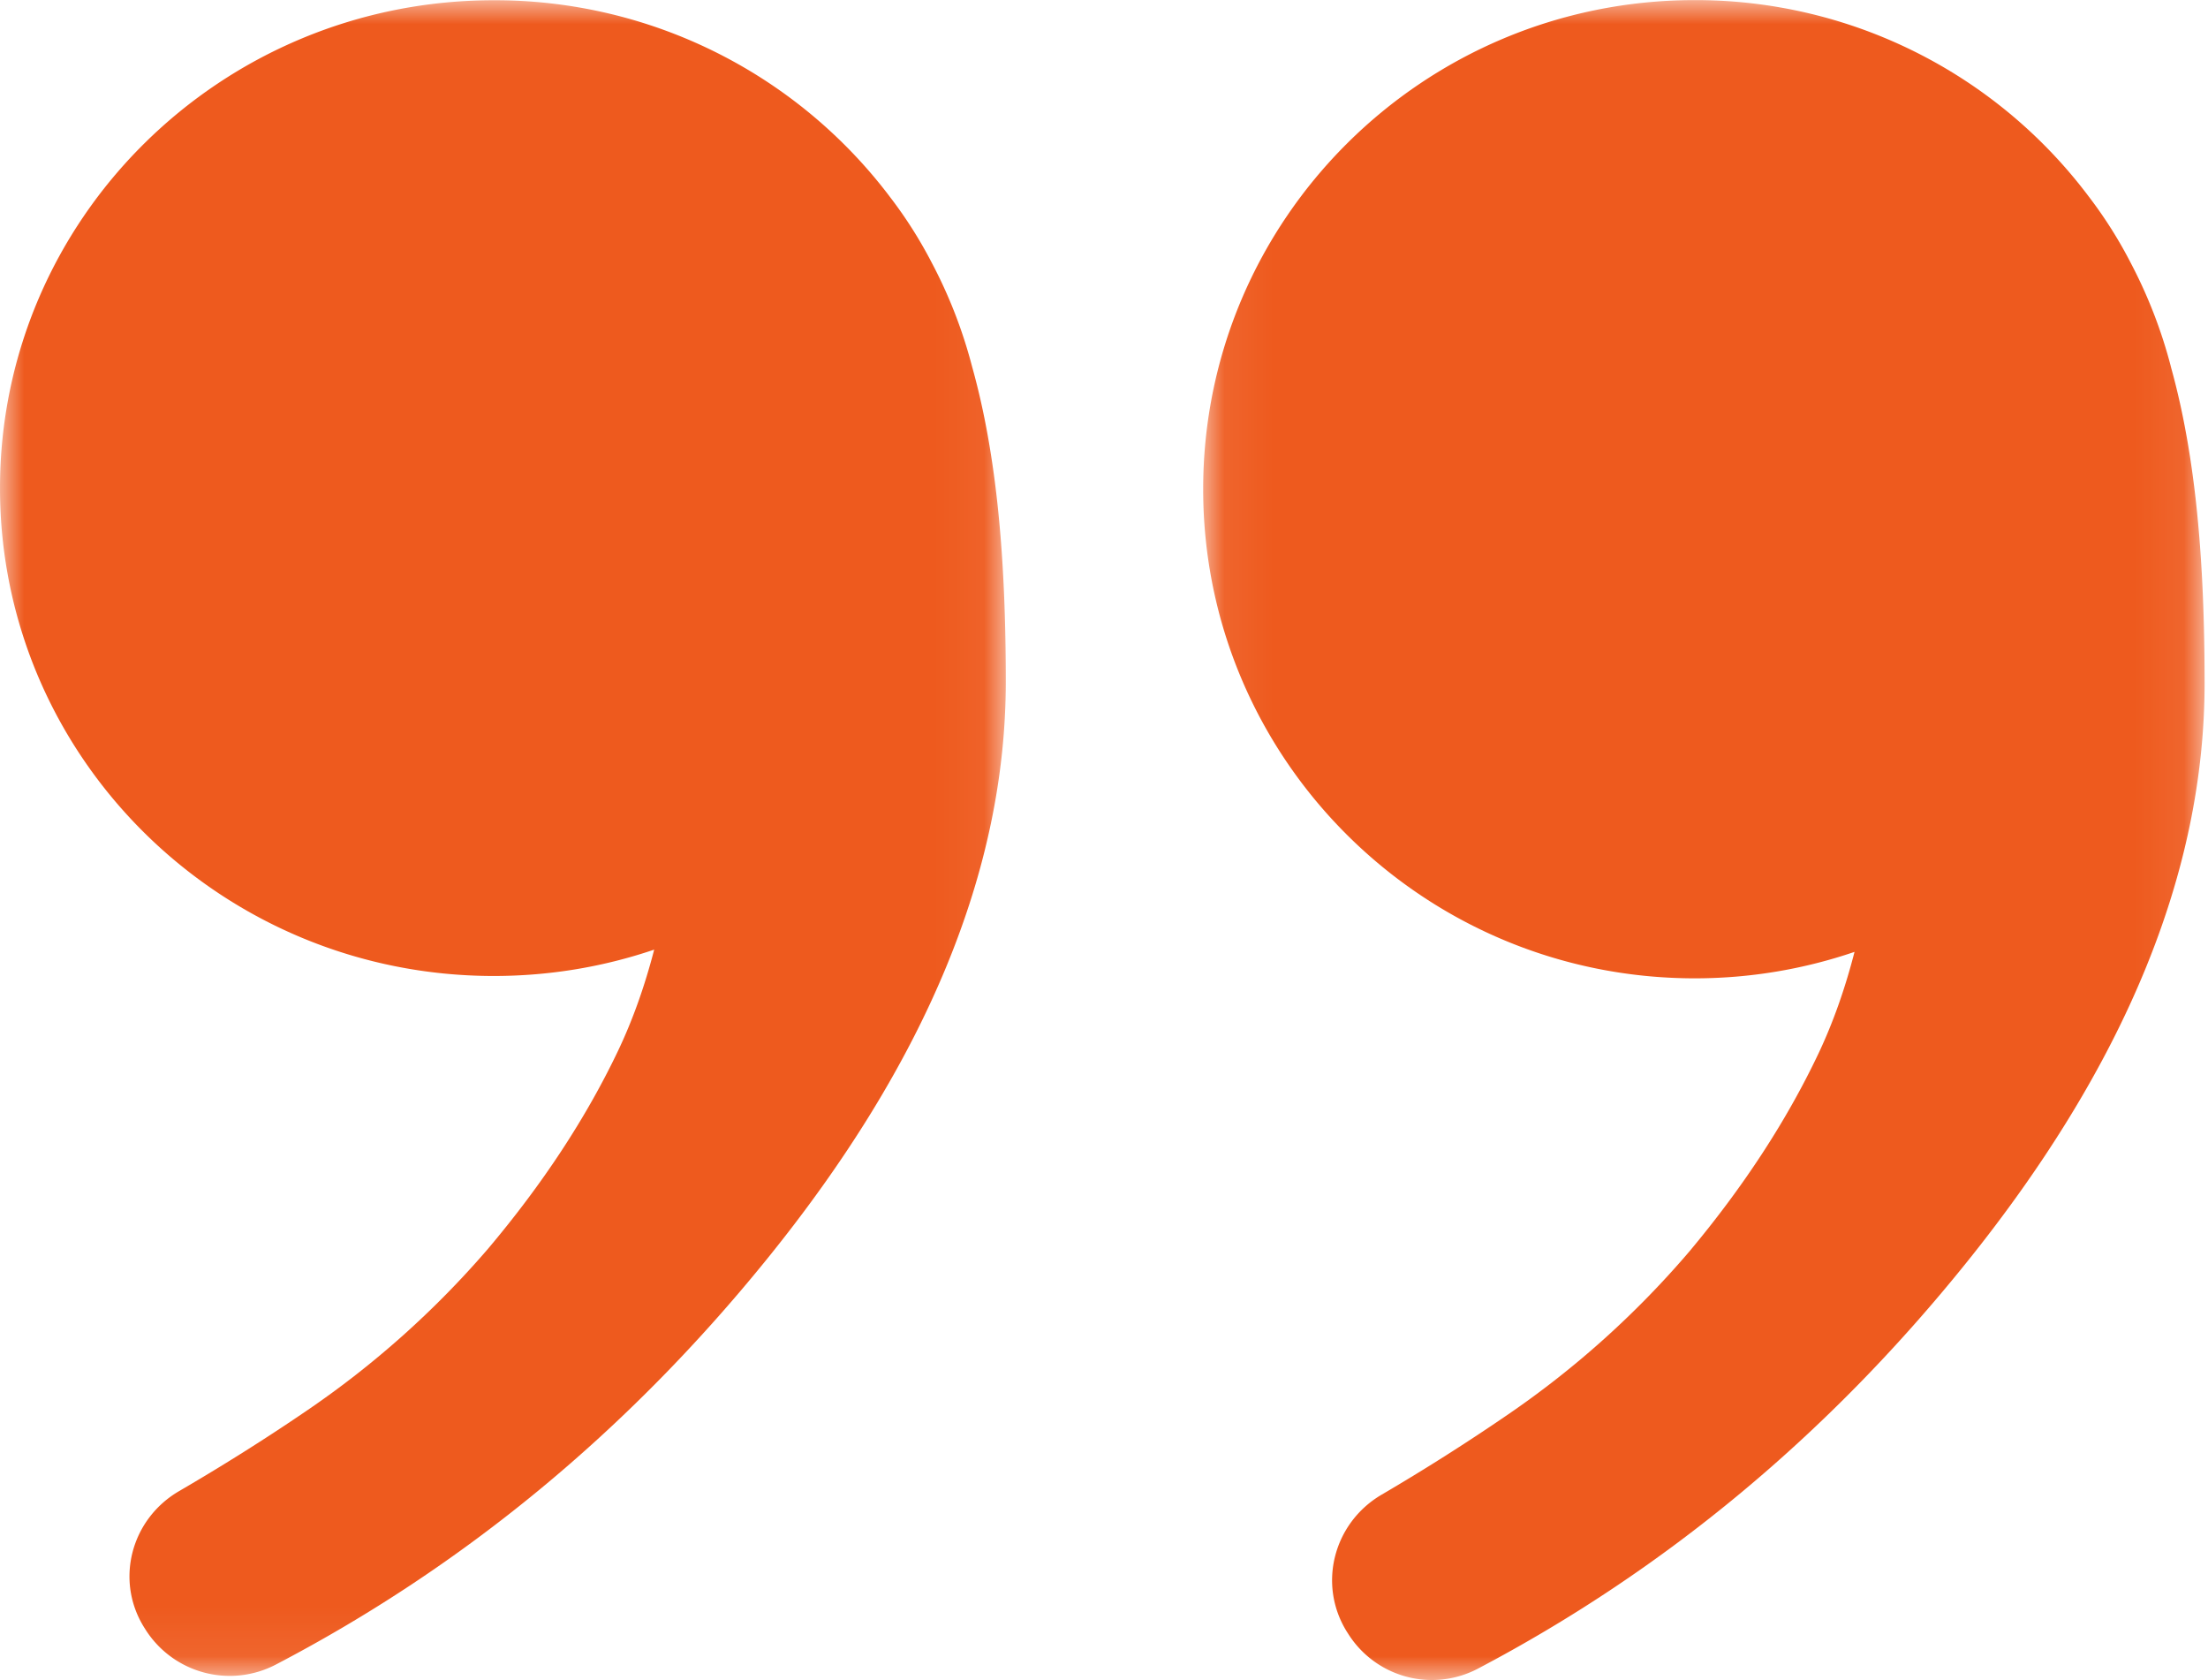
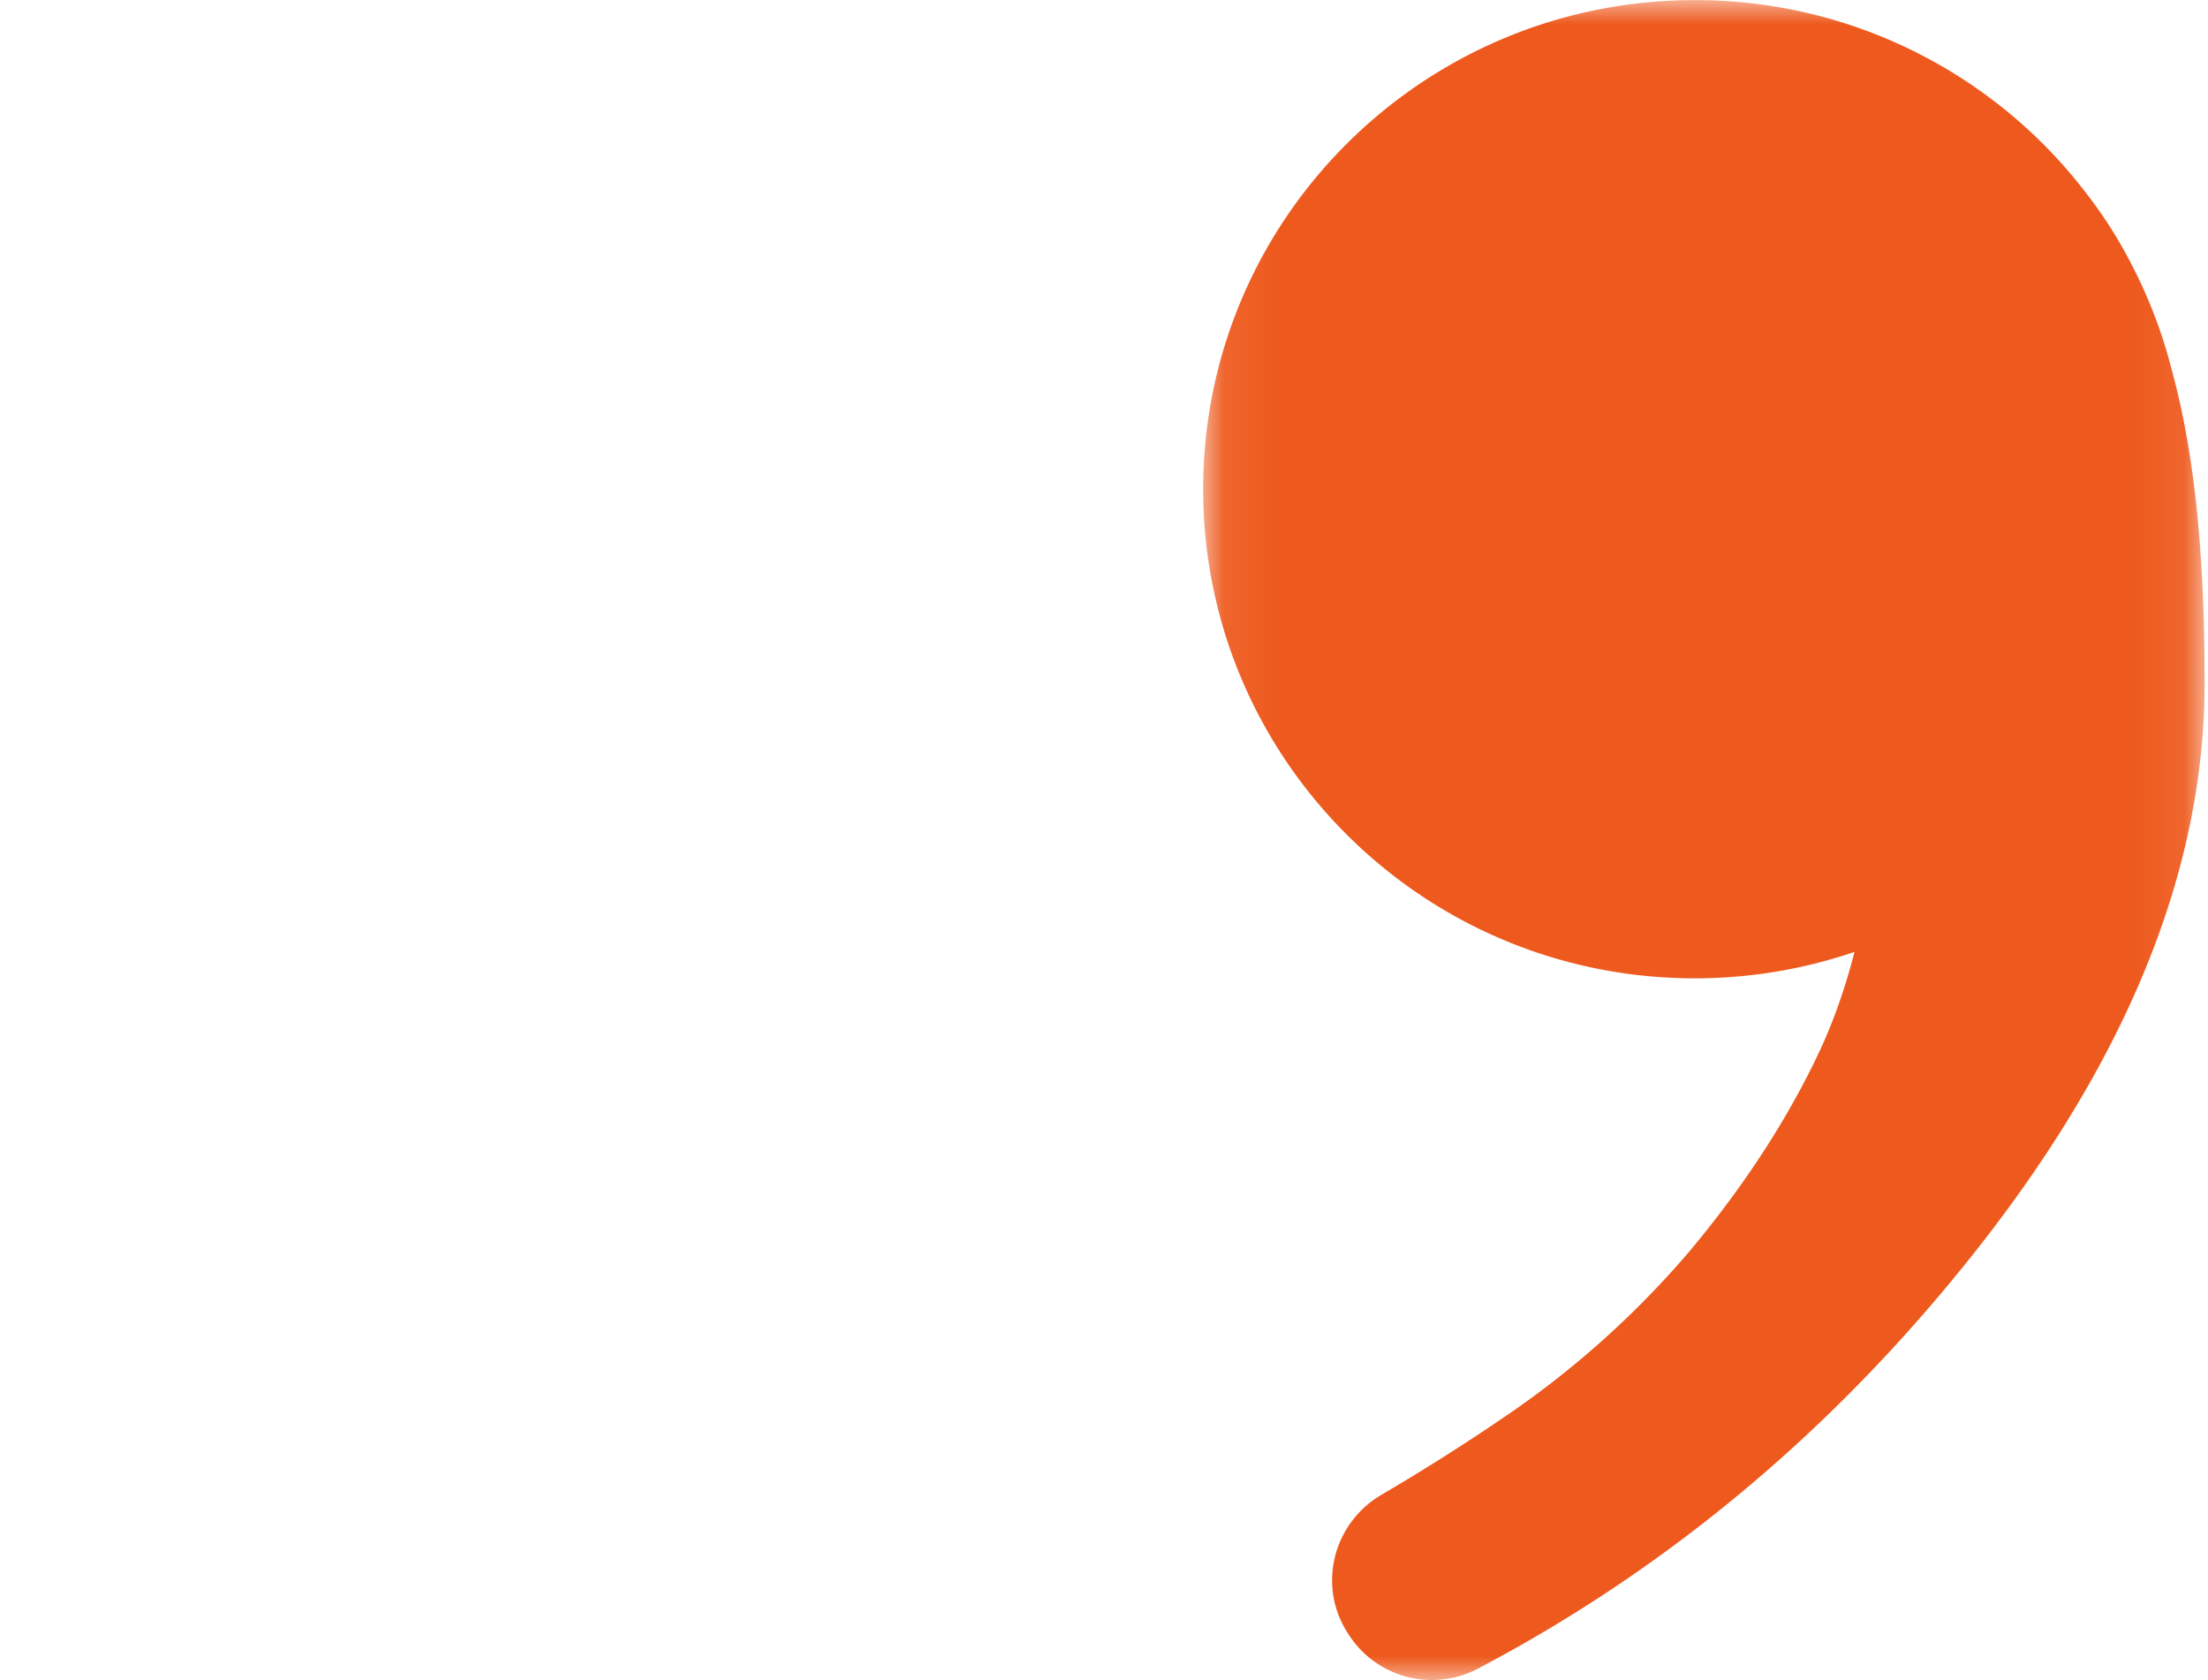
<svg xmlns="http://www.w3.org/2000/svg" xmlns:xlink="http://www.w3.org/1999/xlink" width="46" height="35" viewBox="0 0 46 35">
  <defs>
-     <path id="a" d="M0 .005h20.954v34.908H0z" />
    <path id="c" d="M.066.002H20.93V35H.066z" />
  </defs>
  <g fill="none" fill-rule="evenodd">
    <g>
      <mask id="b" fill="#fff">
        <use xlink:href="#a" />
      </mask>
-       <path fill="#EE5A1E" d="M20.251 7.634a10.021 10.021 0 0 0-.843-2.168 9.163 9.163 0 0 0-.872-1.37l-.008-.011a10.313 10.313 0 0 0-8.241-4.08C4.606.005 0 4.555 0 10.168s4.606 10.163 10.287 10.163c1.17 0 2.294-.193 3.342-.549-.199.768-.45 1.472-.754 2.11-.667 1.399-1.57 2.773-2.709 4.123a19.314 19.314 0 0 1-3.783 3.376c-.85.58-1.734 1.136-2.65 1.67-1.006.585-1.342 1.864-.727 2.845l.022.035a2.077 2.077 0 0 0 2.708.74c3.923-2.048 7.336-4.864 10.239-8.449 3.32-4.099 4.979-8.11 4.979-12.032 0-2.51-.178-4.694-.703-6.566" mask="url(#b)" />
    </g>
    <g transform="translate(25)">
      <mask id="d" fill="#fff">
        <use xlink:href="#c" />
      </mask>
      <path fill="#EE5A1E" d="M20.23 7.65a10.09 10.09 0 0 0-.84-2.174 9.195 9.195 0 0 0-.876-1.384 10.244 10.244 0 0 0-8.206-4.09C4.652.002.066 4.564.066 10.19s4.586 10.19 10.242 10.19c1.165 0 2.285-.195 3.328-.551-.198.77-.448 1.476-.75 2.115-.665 1.402-1.564 2.78-2.698 4.134a19.28 19.28 0 0 1-3.766 3.384 43.817 43.817 0 0 1-2.638 1.674c-1.003.588-1.337 1.87-.725 2.854l.022.034a2.06 2.06 0 0 0 2.696.743c3.906-2.054 7.305-4.877 10.195-8.471 3.305-4.11 4.957-8.131 4.957-12.064 0-2.516-.177-4.705-.7-6.583" mask="url(#d)" />
    </g>
  </g>
</svg>